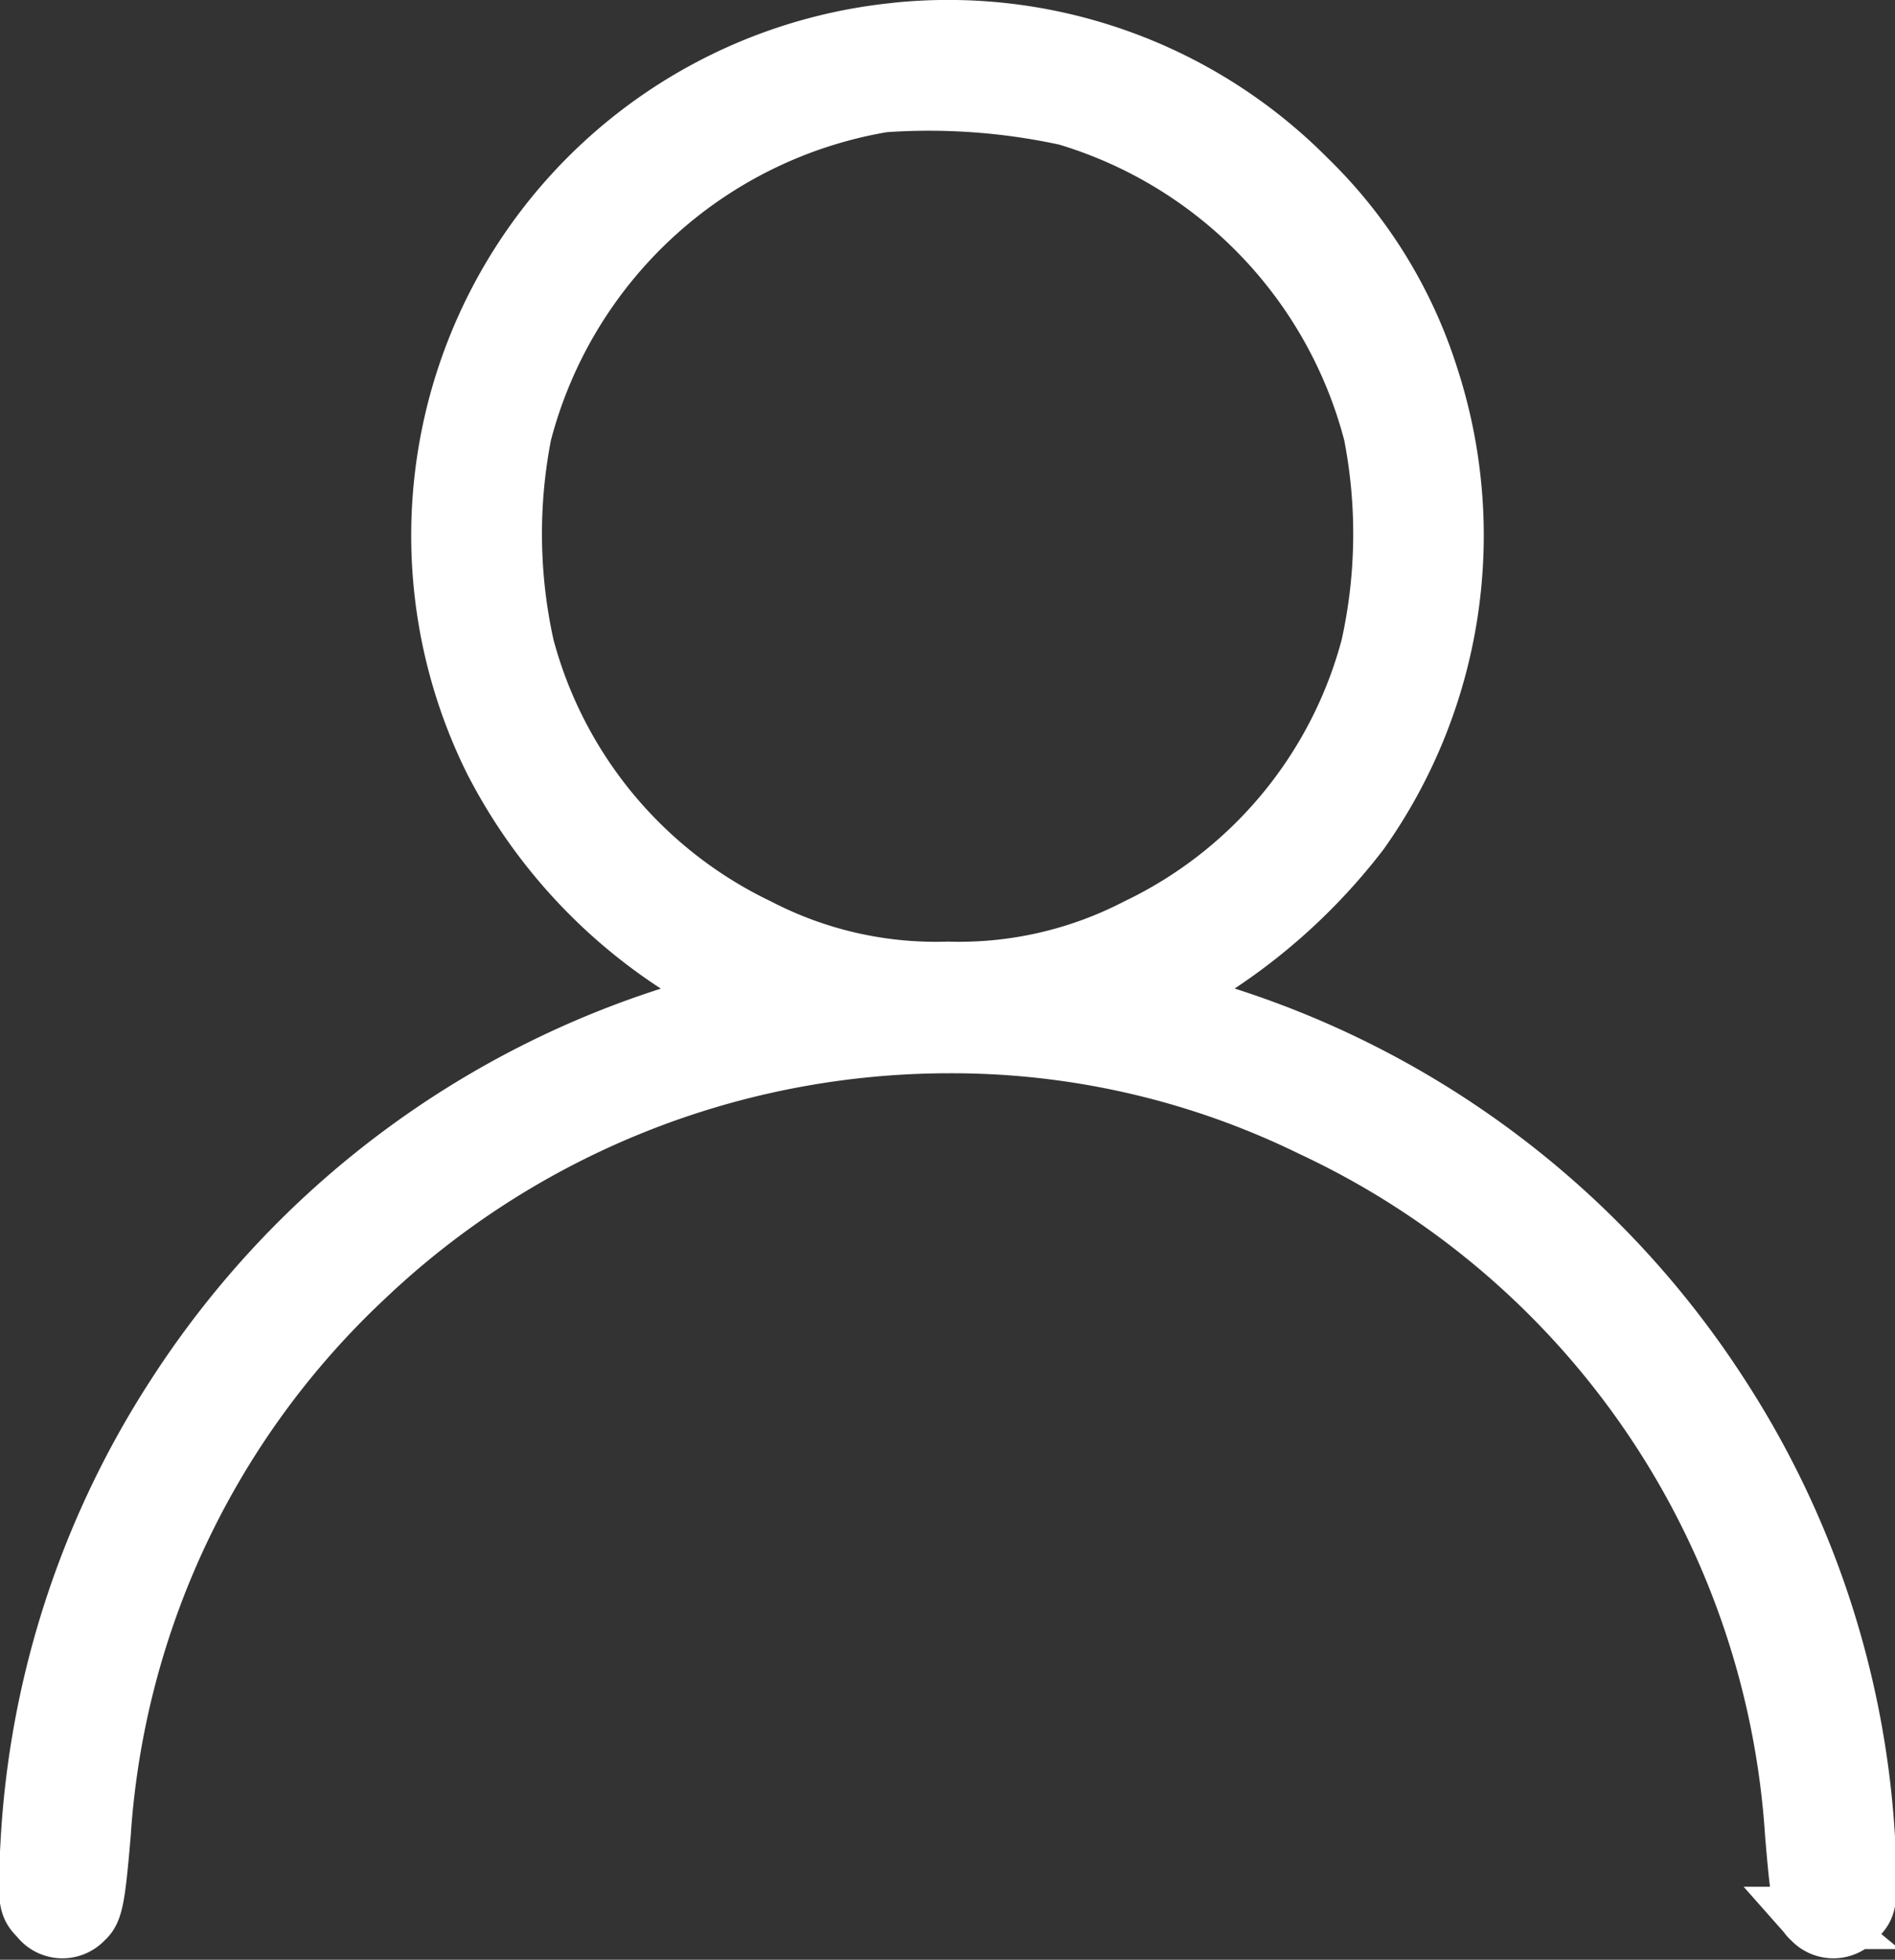
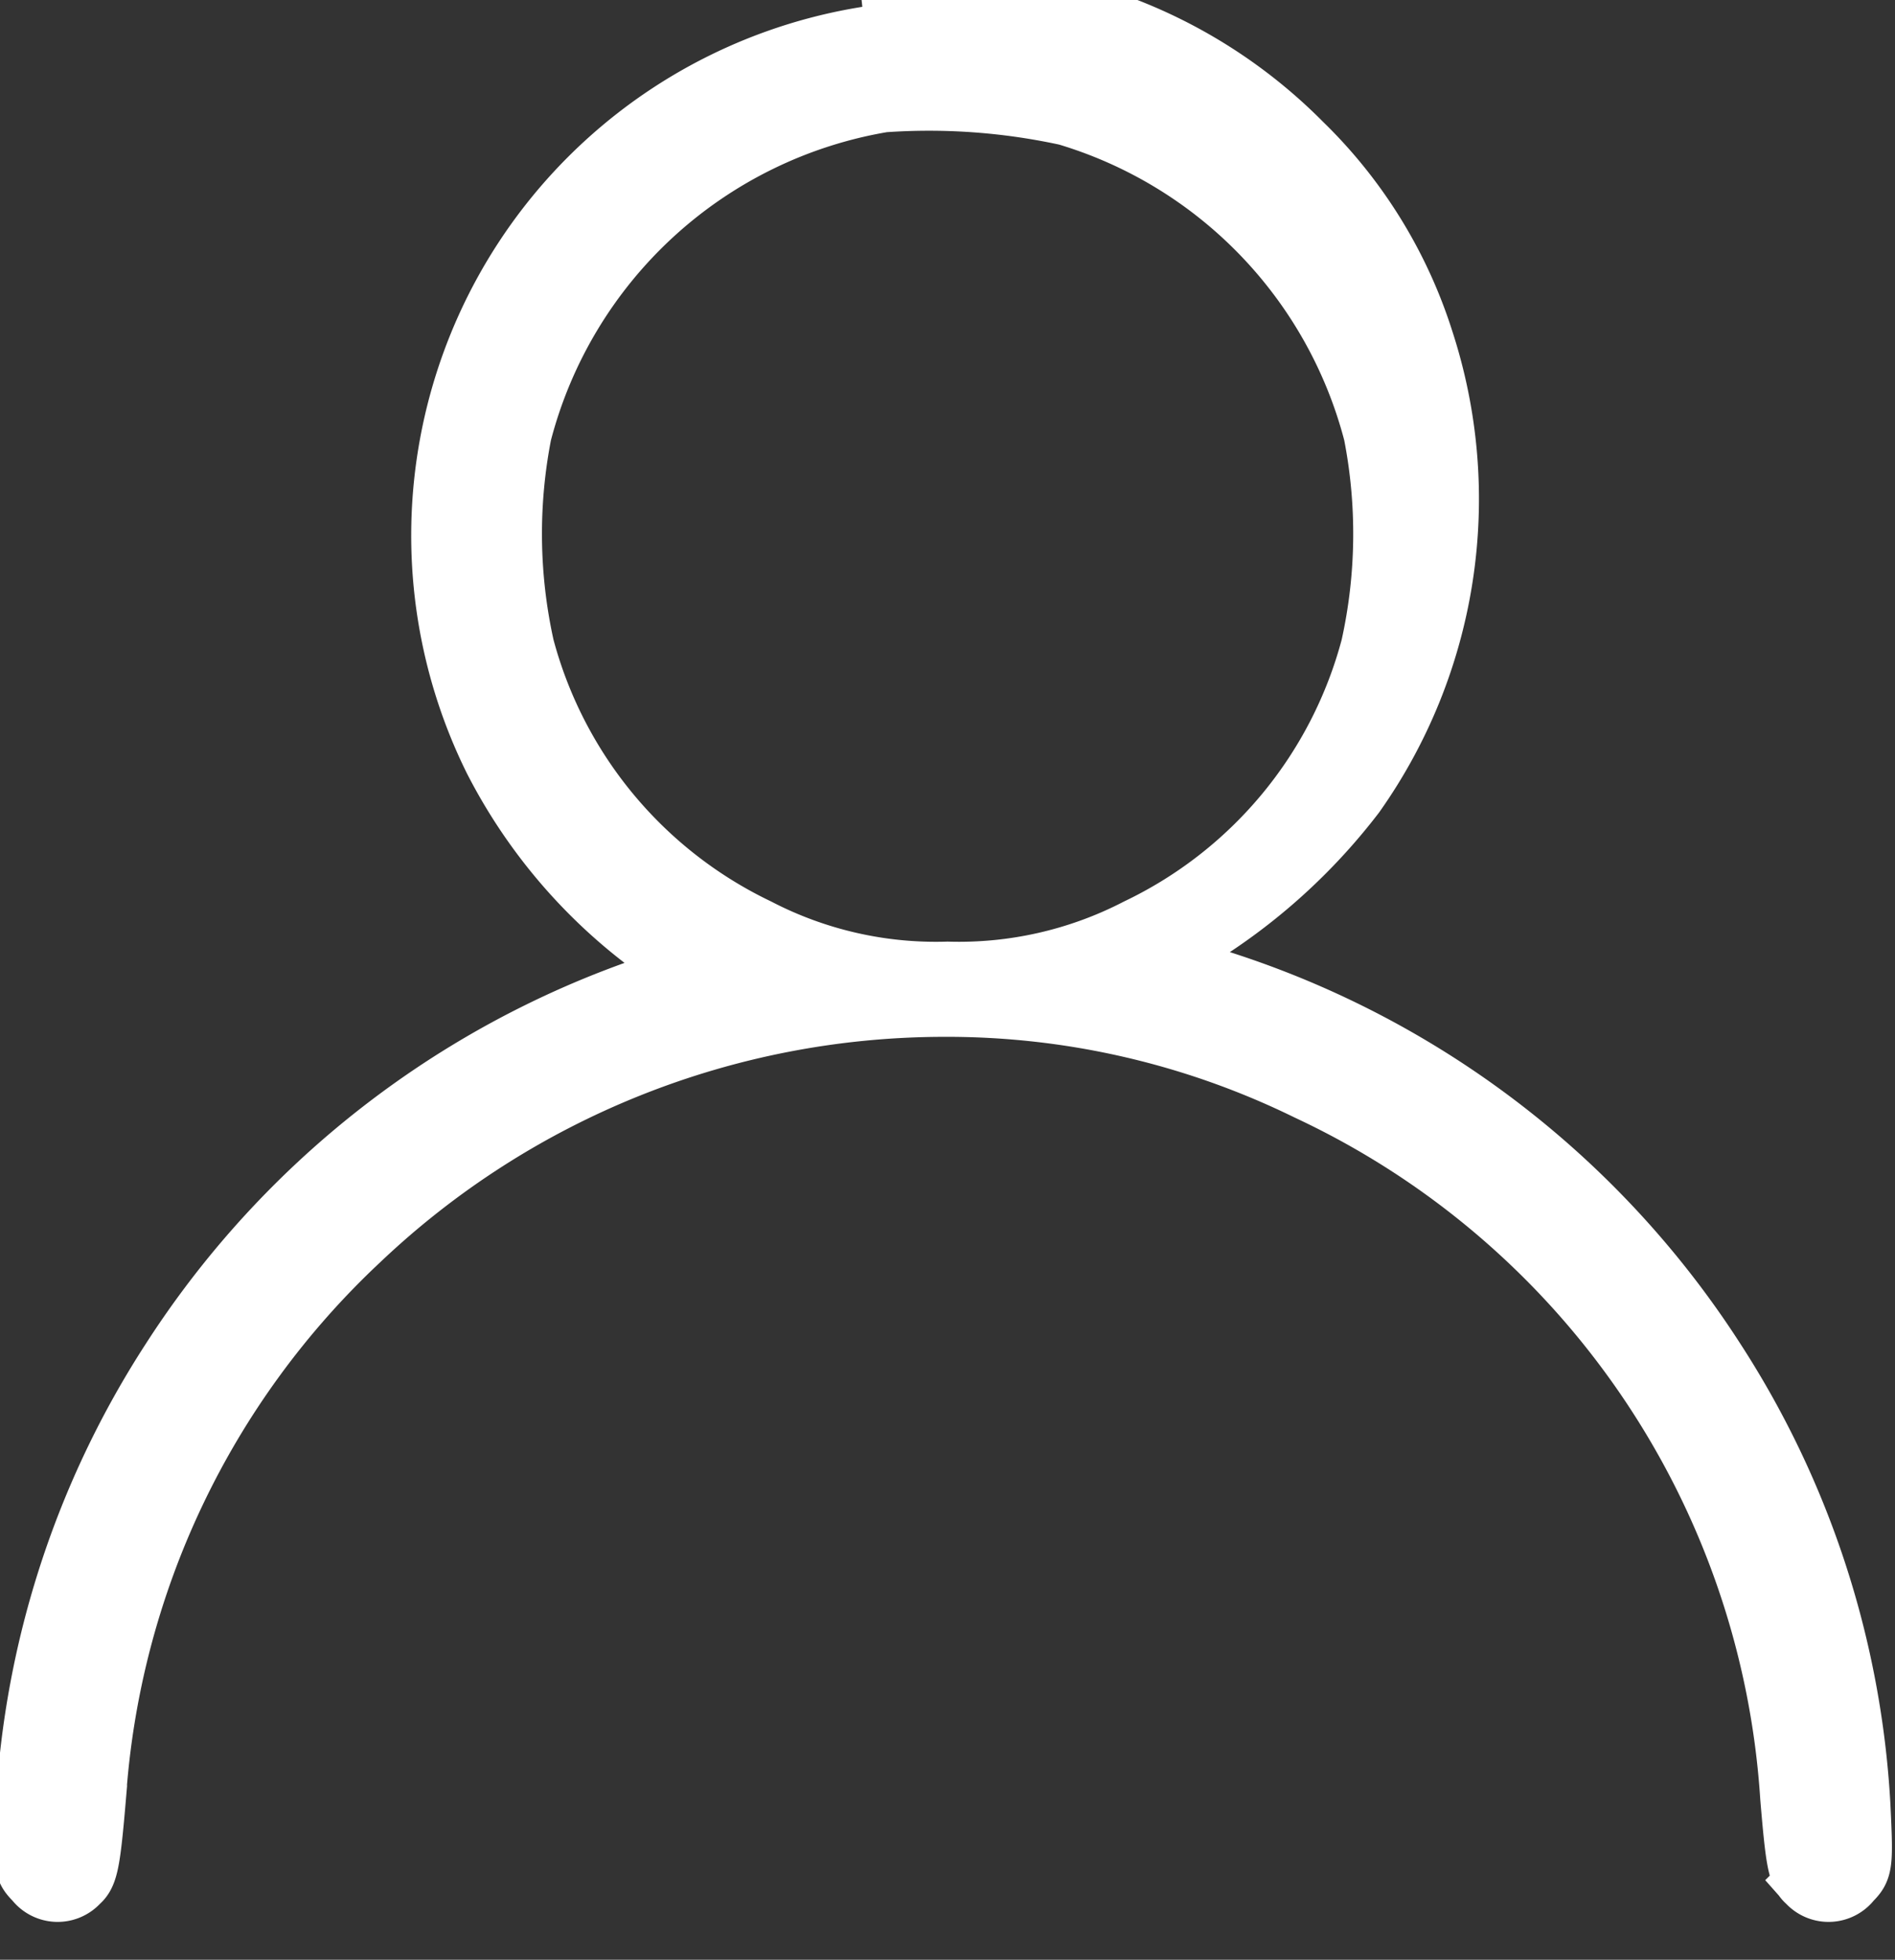
<svg xmlns="http://www.w3.org/2000/svg" width="21.282" height="22.003" viewBox="0 0 21.282 22.003">
  <rect x="0" y="0" width="21.282" height="22.003" fill="#333333" stroke="none" />
-   <path id="prodfinder-ic2" d="M19.206,122.069a5.661,5.661,0,0,0-4.512,8.145,5.964,5.964,0,0,0,2.247,2.4l.494.283-.44.126a10.338,10.338,0,0,0-5.874,4.356,10.21,10.21,0,0,0-1.627,4.994c-.036.662-.03.7.1.831a.308.308,0,0,0,.476.018c.1-.084.126-.229.187-.946a9.425,9.425,0,0,1,2.964-6.26,9.554,9.554,0,0,1,6.561-2.627,9.213,9.213,0,0,1,4.1.94,9.442,9.442,0,0,1,5.428,7.947c.06.717.084.861.187.946a.308.308,0,0,0,.476-.018c.126-.126.132-.169.1-.831a10.211,10.211,0,0,0-1.627-4.994,10.336,10.336,0,0,0-5.874-4.356l-.44-.126.494-.283a6.574,6.574,0,0,0,1.771-1.6,5.732,5.732,0,0,0,.772-5.091,5.322,5.322,0,0,0-1.367-2.211,5.655,5.655,0,0,0-4.585-1.645Zm1.9.9a5.069,5.069,0,0,1,3.47,3.585,5.869,5.869,0,0,1-.03,2.4,4.909,4.909,0,0,1-2.627,3.169,4.372,4.372,0,0,1-2.139.488,4.36,4.36,0,0,1-2.139-.488,4.915,4.915,0,0,1-2.627-3.169,5.87,5.87,0,0,1-.03-2.4,5.074,5.074,0,0,1,4.072-3.729,7.293,7.293,0,0,1,2.049.145Z" transform="translate(-9.138 -121.689)" fill="#fff" stroke="#fff" stroke-width="0.7" />
+   <path id="prodfinder-ic2" d="M19.206,122.069a5.661,5.661,0,0,0-4.512,8.145,5.964,5.964,0,0,0,2.247,2.4a10.338,10.338,0,0,0-5.874,4.356,10.21,10.21,0,0,0-1.627,4.994c-.036.662-.03.7.1.831a.308.308,0,0,0,.476.018c.1-.084.126-.229.187-.946a9.425,9.425,0,0,1,2.964-6.26,9.554,9.554,0,0,1,6.561-2.627,9.213,9.213,0,0,1,4.1.94,9.442,9.442,0,0,1,5.428,7.947c.06.717.084.861.187.946a.308.308,0,0,0,.476-.018c.126-.126.132-.169.1-.831a10.211,10.211,0,0,0-1.627-4.994,10.336,10.336,0,0,0-5.874-4.356l-.44-.126.494-.283a6.574,6.574,0,0,0,1.771-1.6,5.732,5.732,0,0,0,.772-5.091,5.322,5.322,0,0,0-1.367-2.211,5.655,5.655,0,0,0-4.585-1.645Zm1.9.9a5.069,5.069,0,0,1,3.47,3.585,5.869,5.869,0,0,1-.03,2.4,4.909,4.909,0,0,1-2.627,3.169,4.372,4.372,0,0,1-2.139.488,4.36,4.36,0,0,1-2.139-.488,4.915,4.915,0,0,1-2.627-3.169,5.87,5.87,0,0,1-.03-2.4,5.074,5.074,0,0,1,4.072-3.729,7.293,7.293,0,0,1,2.049.145Z" transform="translate(-9.138 -121.689)" fill="#fff" stroke="#fff" stroke-width="0.7" />
</svg>